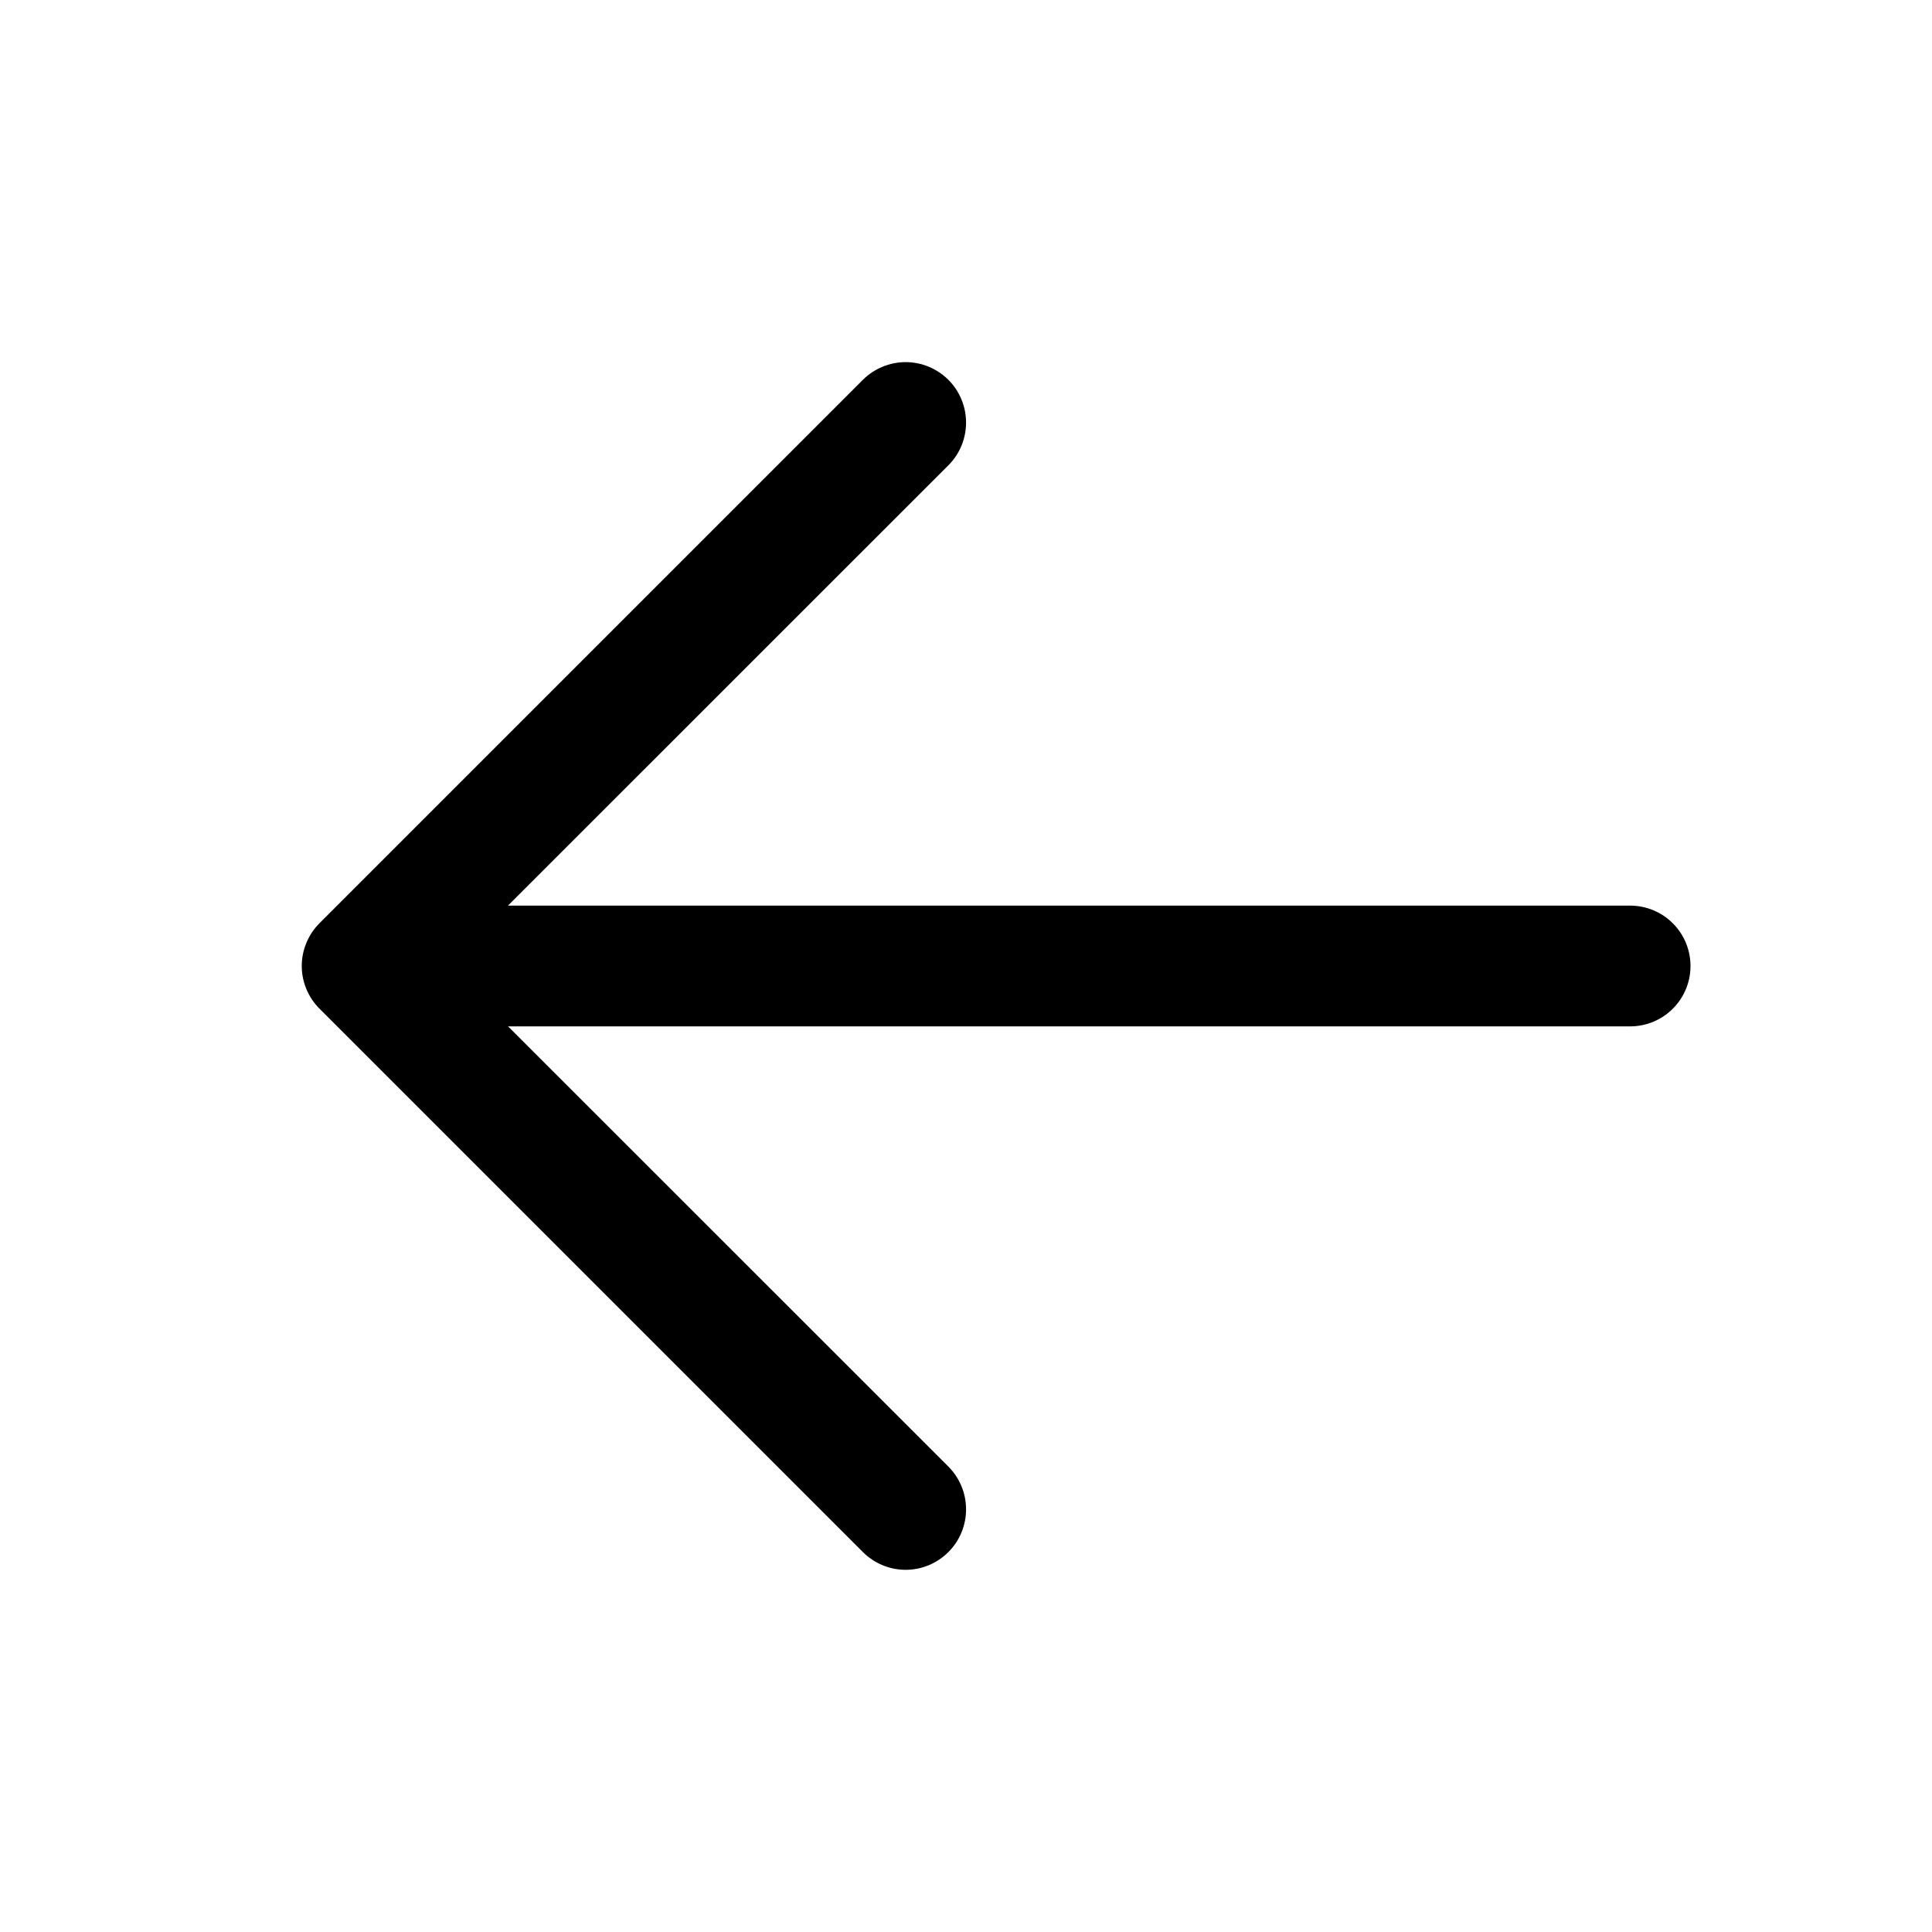
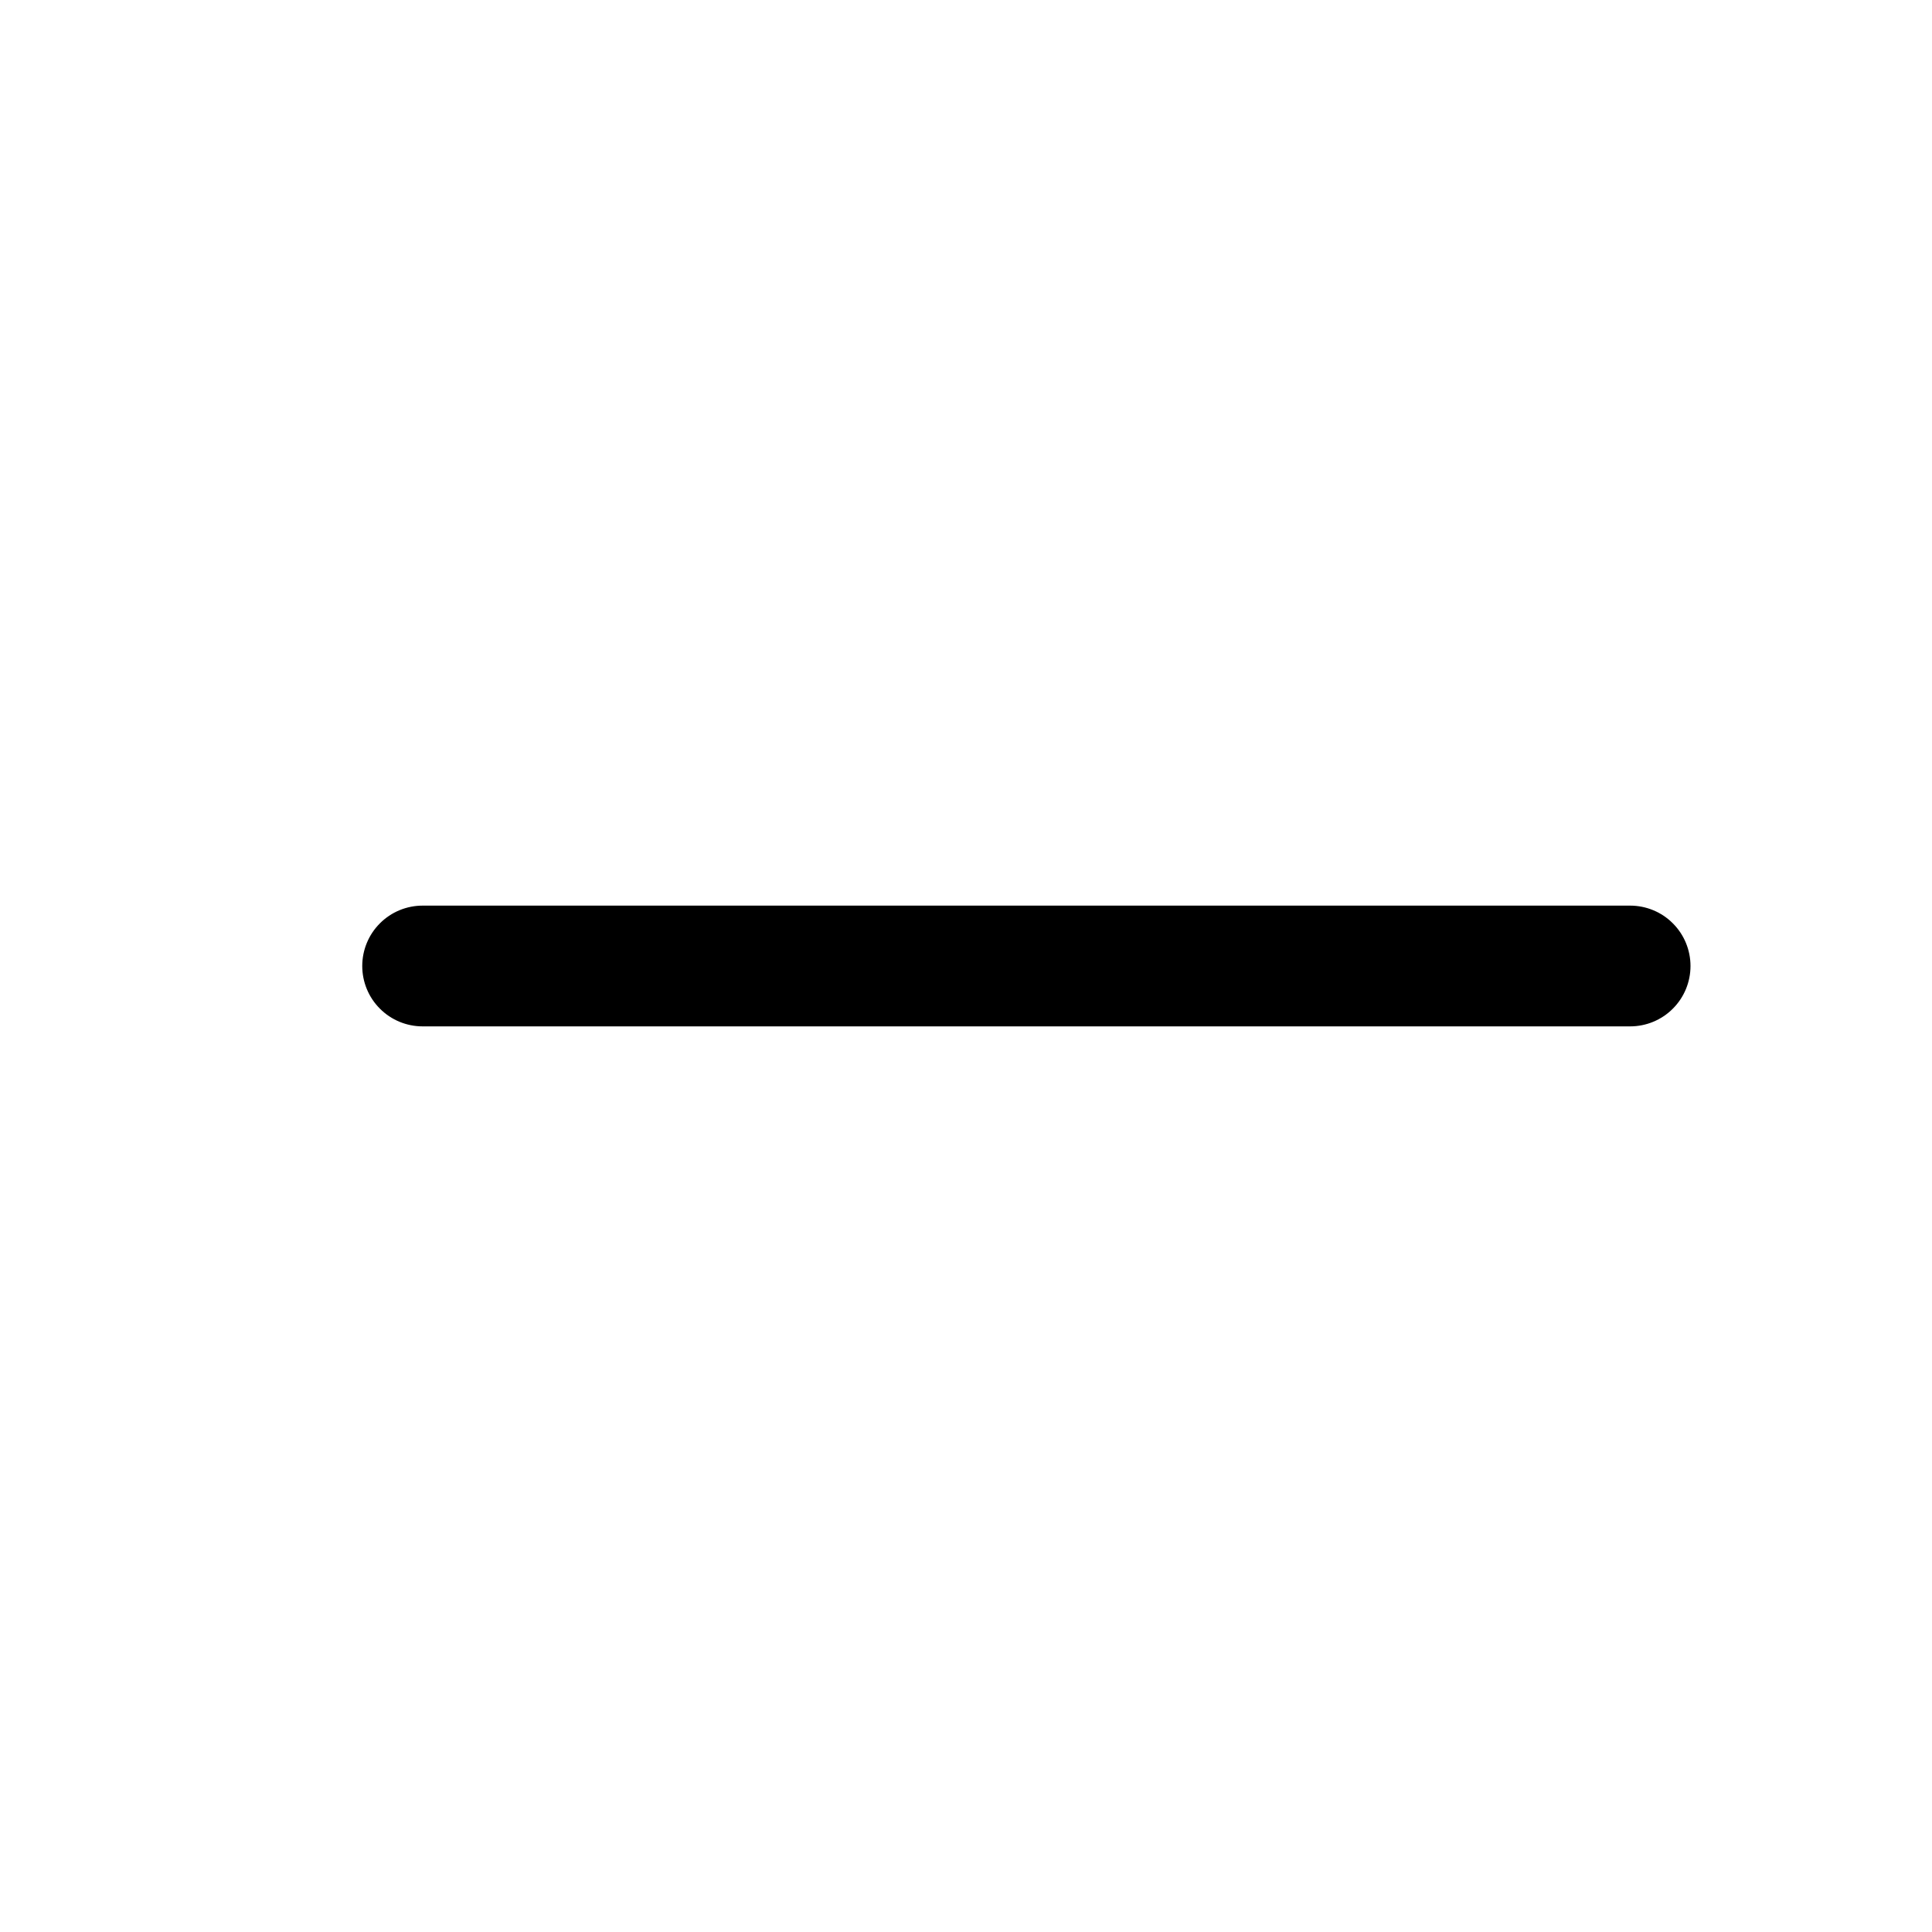
<svg xmlns="http://www.w3.org/2000/svg" width="32" height="32" viewBox="0 0 32 32" fill="none">
  <path d="M7 15H27C27.265 15 27.52 15.105 27.707 15.293C27.895 15.48 28 15.735 28 16C28 16.265 27.895 16.52 27.707 16.707C27.52 16.895 27.265 17 27 17H7C6.735 17 6.48 16.895 6.293 16.707C6.105 16.52 6 16.265 6 16C6 15.735 6.105 15.48 6.293 15.293C6.48 15.105 6.735 15 7 15Z" fill="black" />
-   <path d="M7.414 15.999L15.708 24.291C15.896 24.479 16.001 24.734 16.001 24.999C16.001 25.265 15.896 25.52 15.708 25.707C15.52 25.895 15.266 26.001 15 26.001C14.735 26.001 14.48 25.895 14.292 25.707L5.292 16.707C5.199 16.614 5.125 16.504 5.075 16.383C5.024 16.261 4.998 16.131 4.998 15.999C4.998 15.868 5.024 15.738 5.075 15.616C5.125 15.495 5.199 15.384 5.292 15.291L14.292 6.291C14.48 6.104 14.735 5.998 15 5.998C15.266 5.998 15.52 6.104 15.708 6.291C15.896 6.479 16.001 6.734 16.001 6.999C16.001 7.265 15.896 7.52 15.708 7.707L7.414 15.999Z" fill="black" />
</svg>